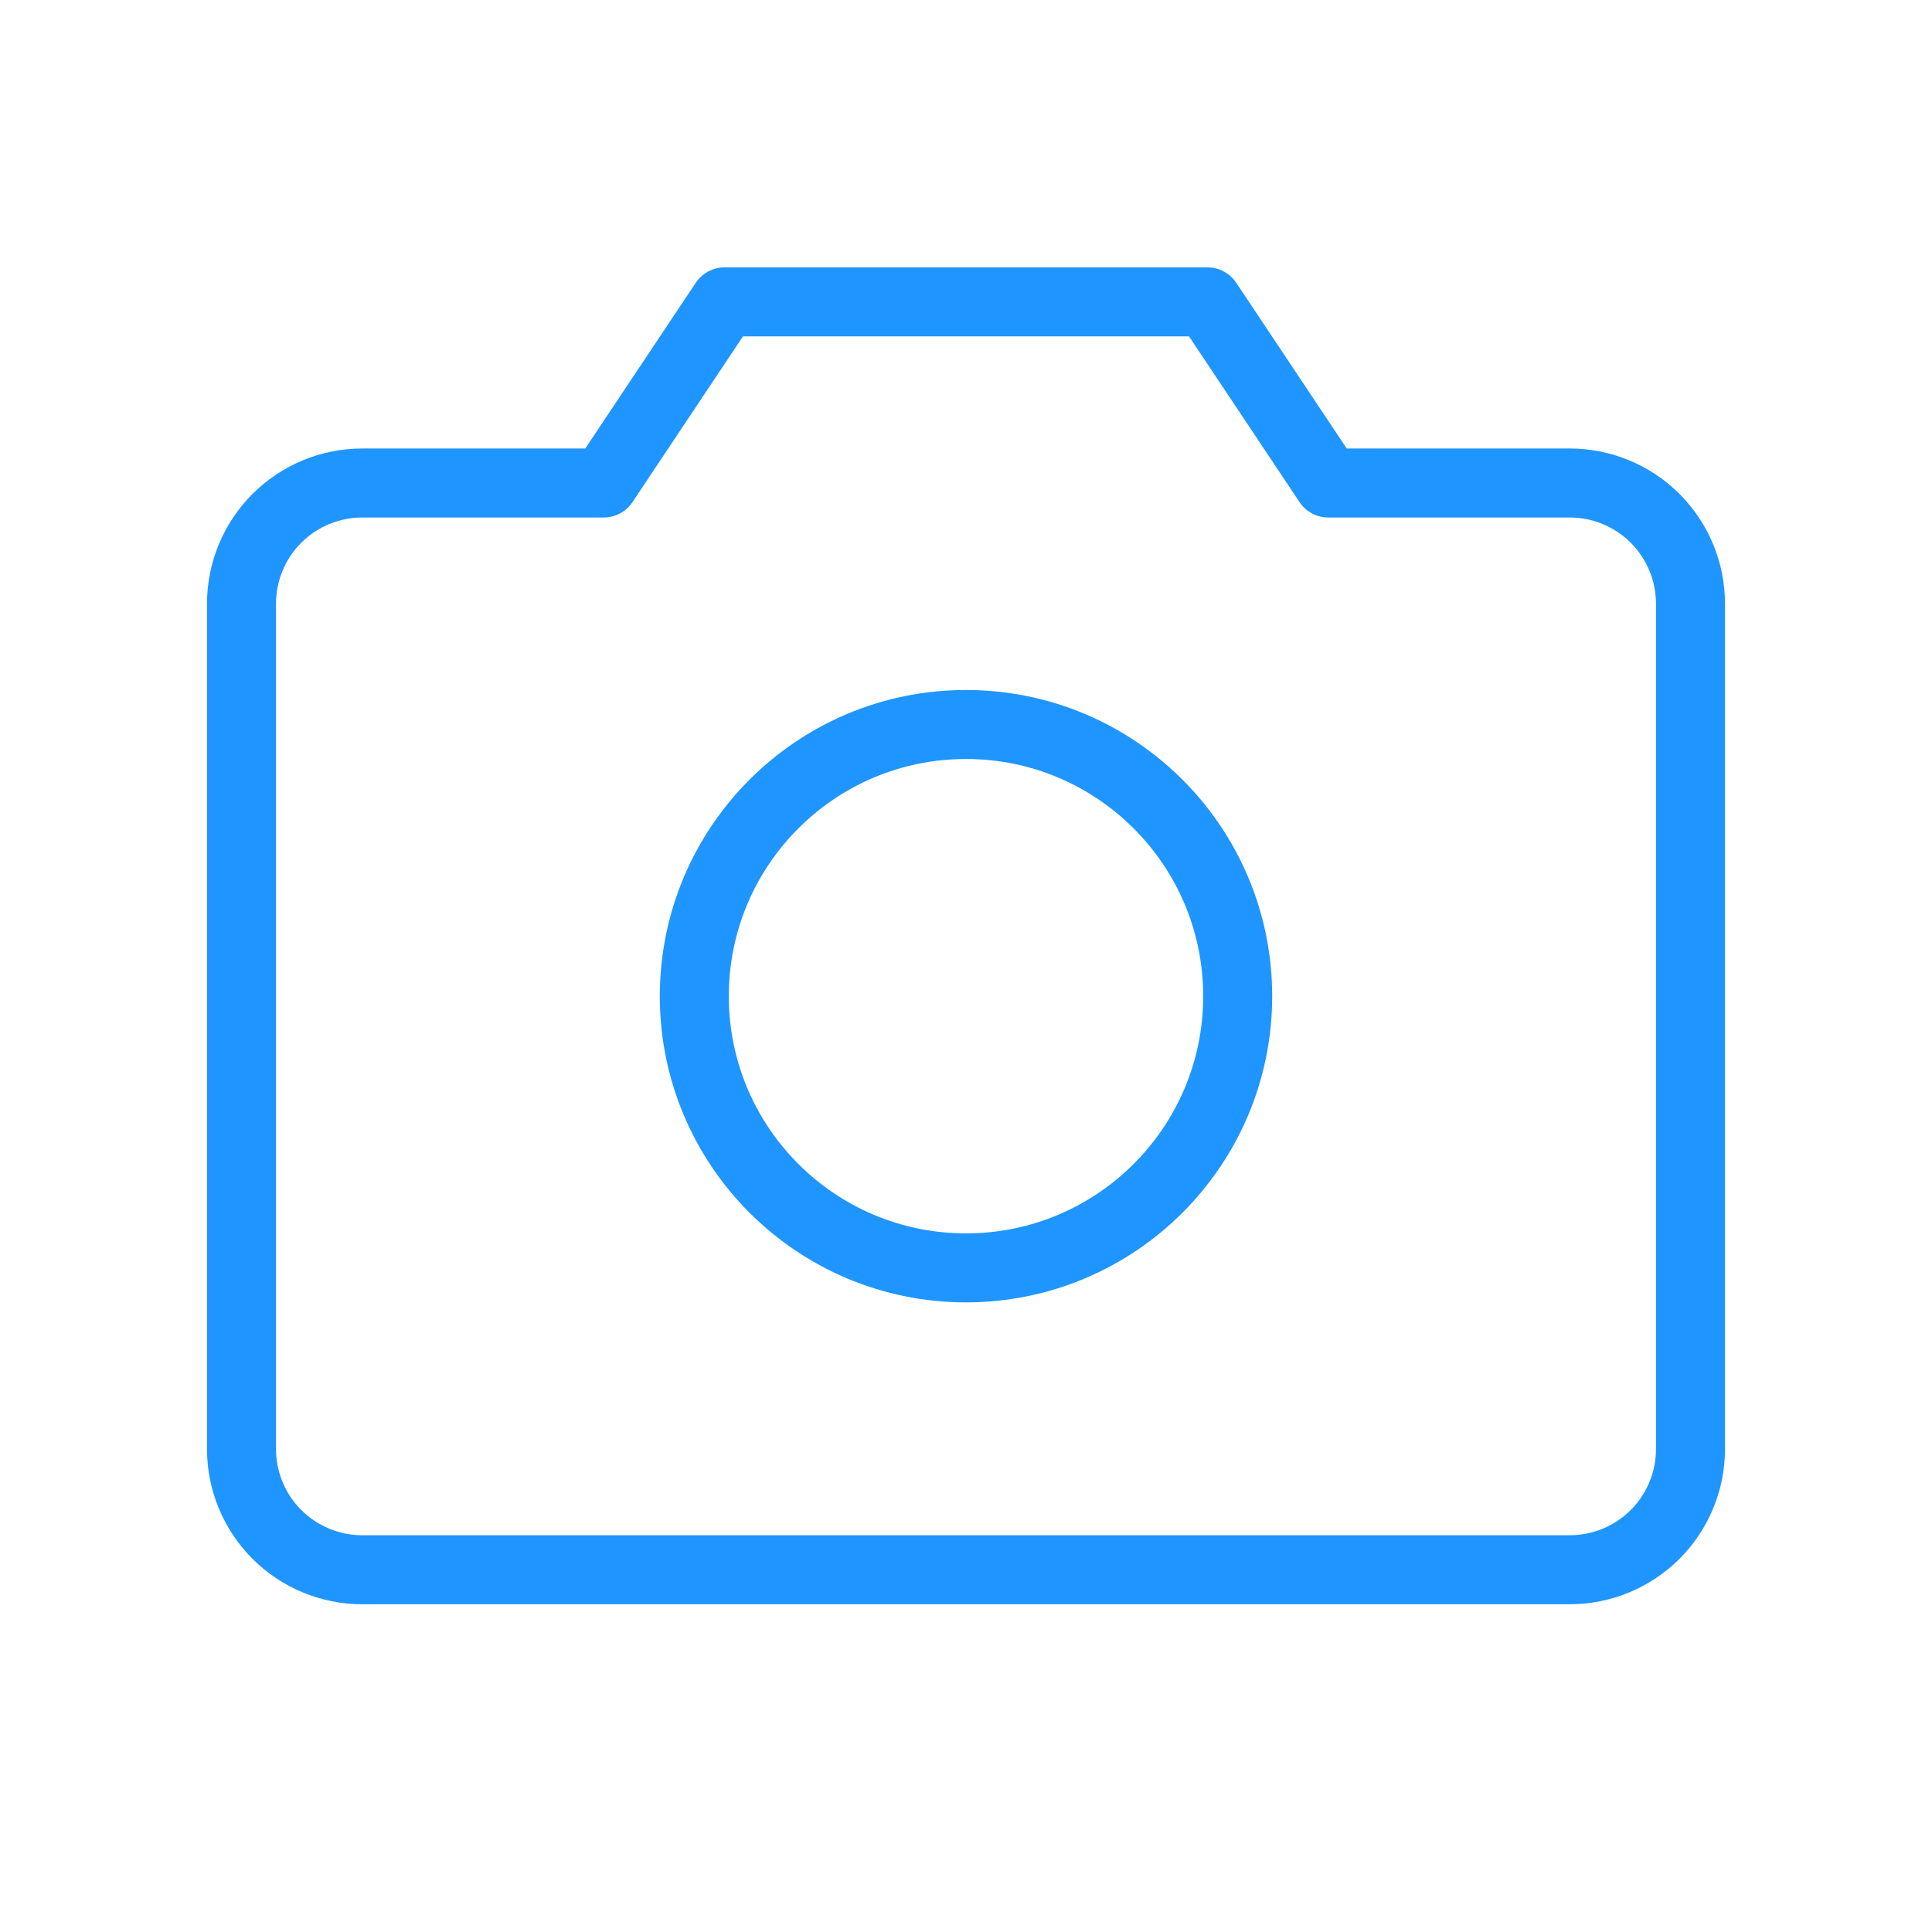
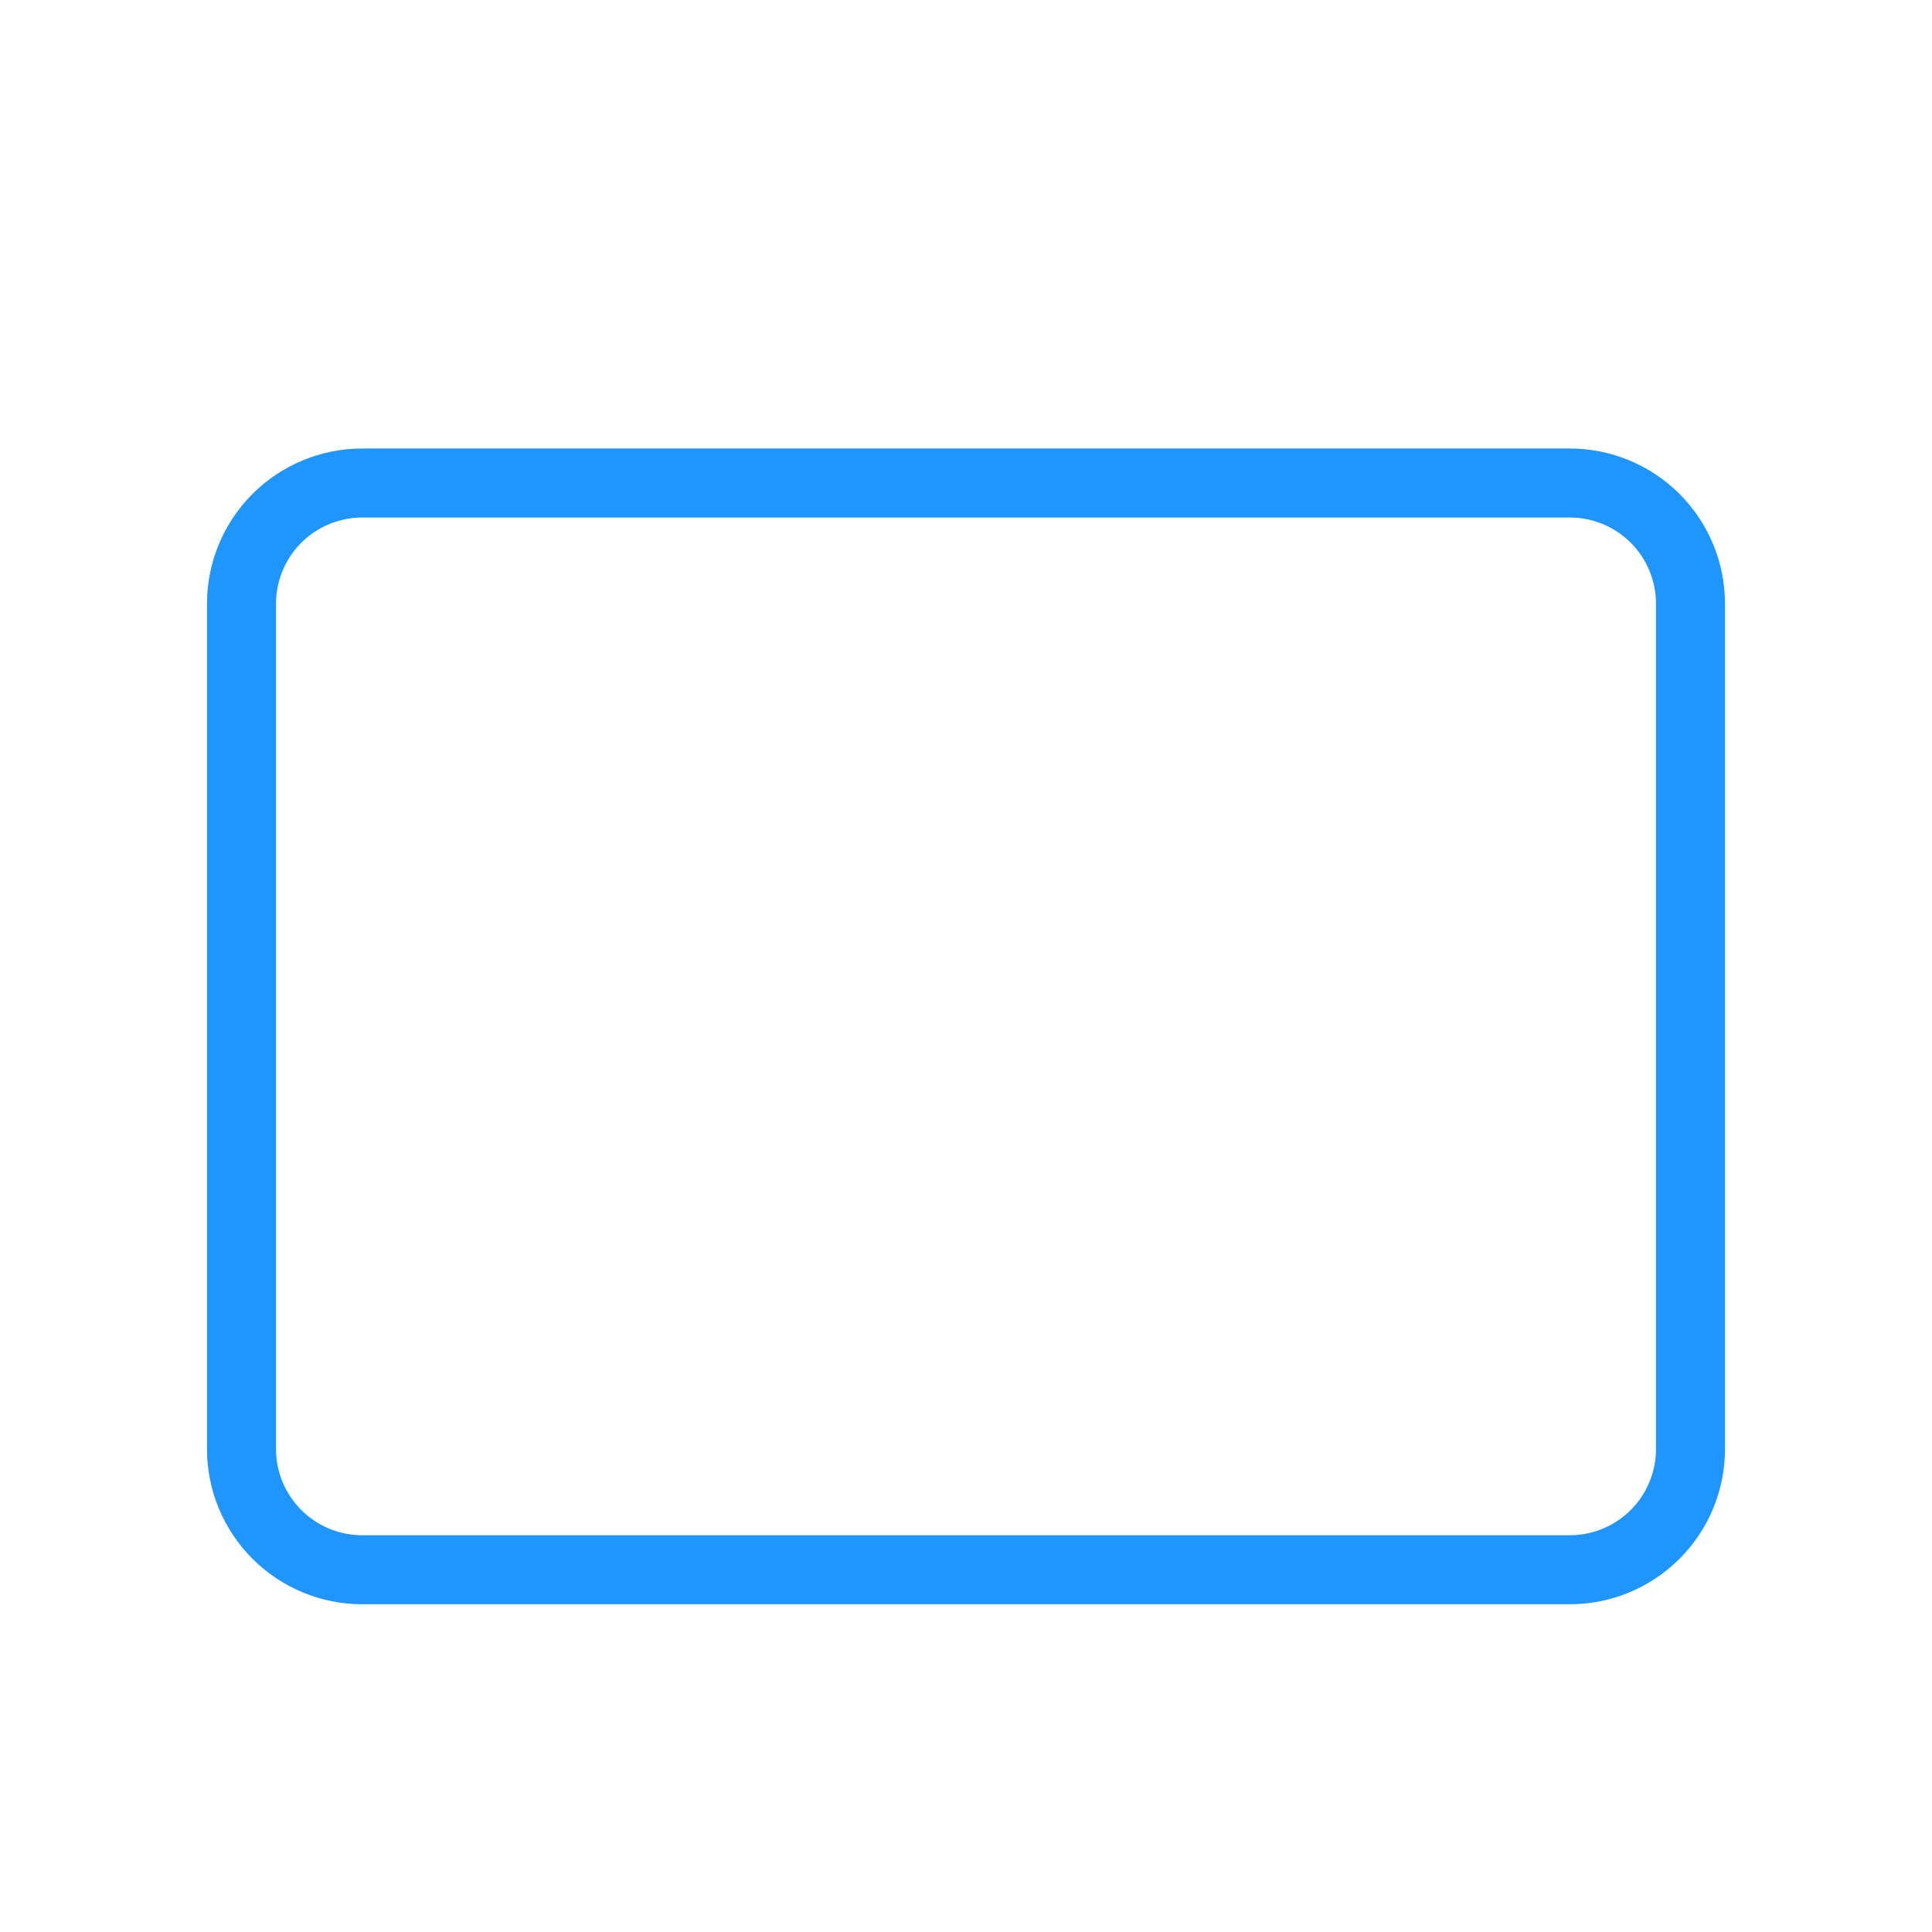
<svg xmlns="http://www.w3.org/2000/svg" width="56" height="56" viewBox="0 0 56 56" fill="none">
  <g clip-path="url(#clip0_7289_10816)">
-     <path d="M45.5 45.5H10.5C9.572 45.5 8.681 45.131 8.025 44.475C7.369 43.819 7 42.928 7 42V17.5C7 16.572 7.369 15.681 8.025 15.025C8.681 14.369 9.572 14 10.5 14H17.5L21 8.75H35L38.5 14H45.5C46.428 14 47.319 14.369 47.975 15.025C48.631 15.681 49 16.572 49 17.5V42C49 42.928 48.631 43.819 47.975 44.475C47.319 45.131 46.428 45.5 45.5 45.5Z" stroke="#1F95FF" stroke-width="2" stroke-linecap="round" stroke-linejoin="round" />
-     <path d="M28 36.75C32.349 36.75 35.875 33.224 35.875 28.875C35.875 24.526 32.349 21 28 21C23.651 21 20.125 24.526 20.125 28.875C20.125 33.224 23.651 36.75 28 36.75Z" stroke="#1F95FF" stroke-width="2" stroke-linecap="round" stroke-linejoin="round" />
+     <path d="M45.5 45.5H10.5C9.572 45.5 8.681 45.131 8.025 44.475C7.369 43.819 7 42.928 7 42V17.5C7 16.572 7.369 15.681 8.025 15.025C8.681 14.369 9.572 14 10.5 14H17.5H35L38.5 14H45.5C46.428 14 47.319 14.369 47.975 15.025C48.631 15.681 49 16.572 49 17.5V42C49 42.928 48.631 43.819 47.975 44.475C47.319 45.131 46.428 45.5 45.5 45.5Z" stroke="#1F95FF" stroke-width="2" stroke-linecap="round" stroke-linejoin="round" />
  </g>
  <defs>
    <clipPath id="clip0_7289_10816">
      <rect width="56" height="56" fill="white" />
    </clipPath>
  </defs>
</svg>